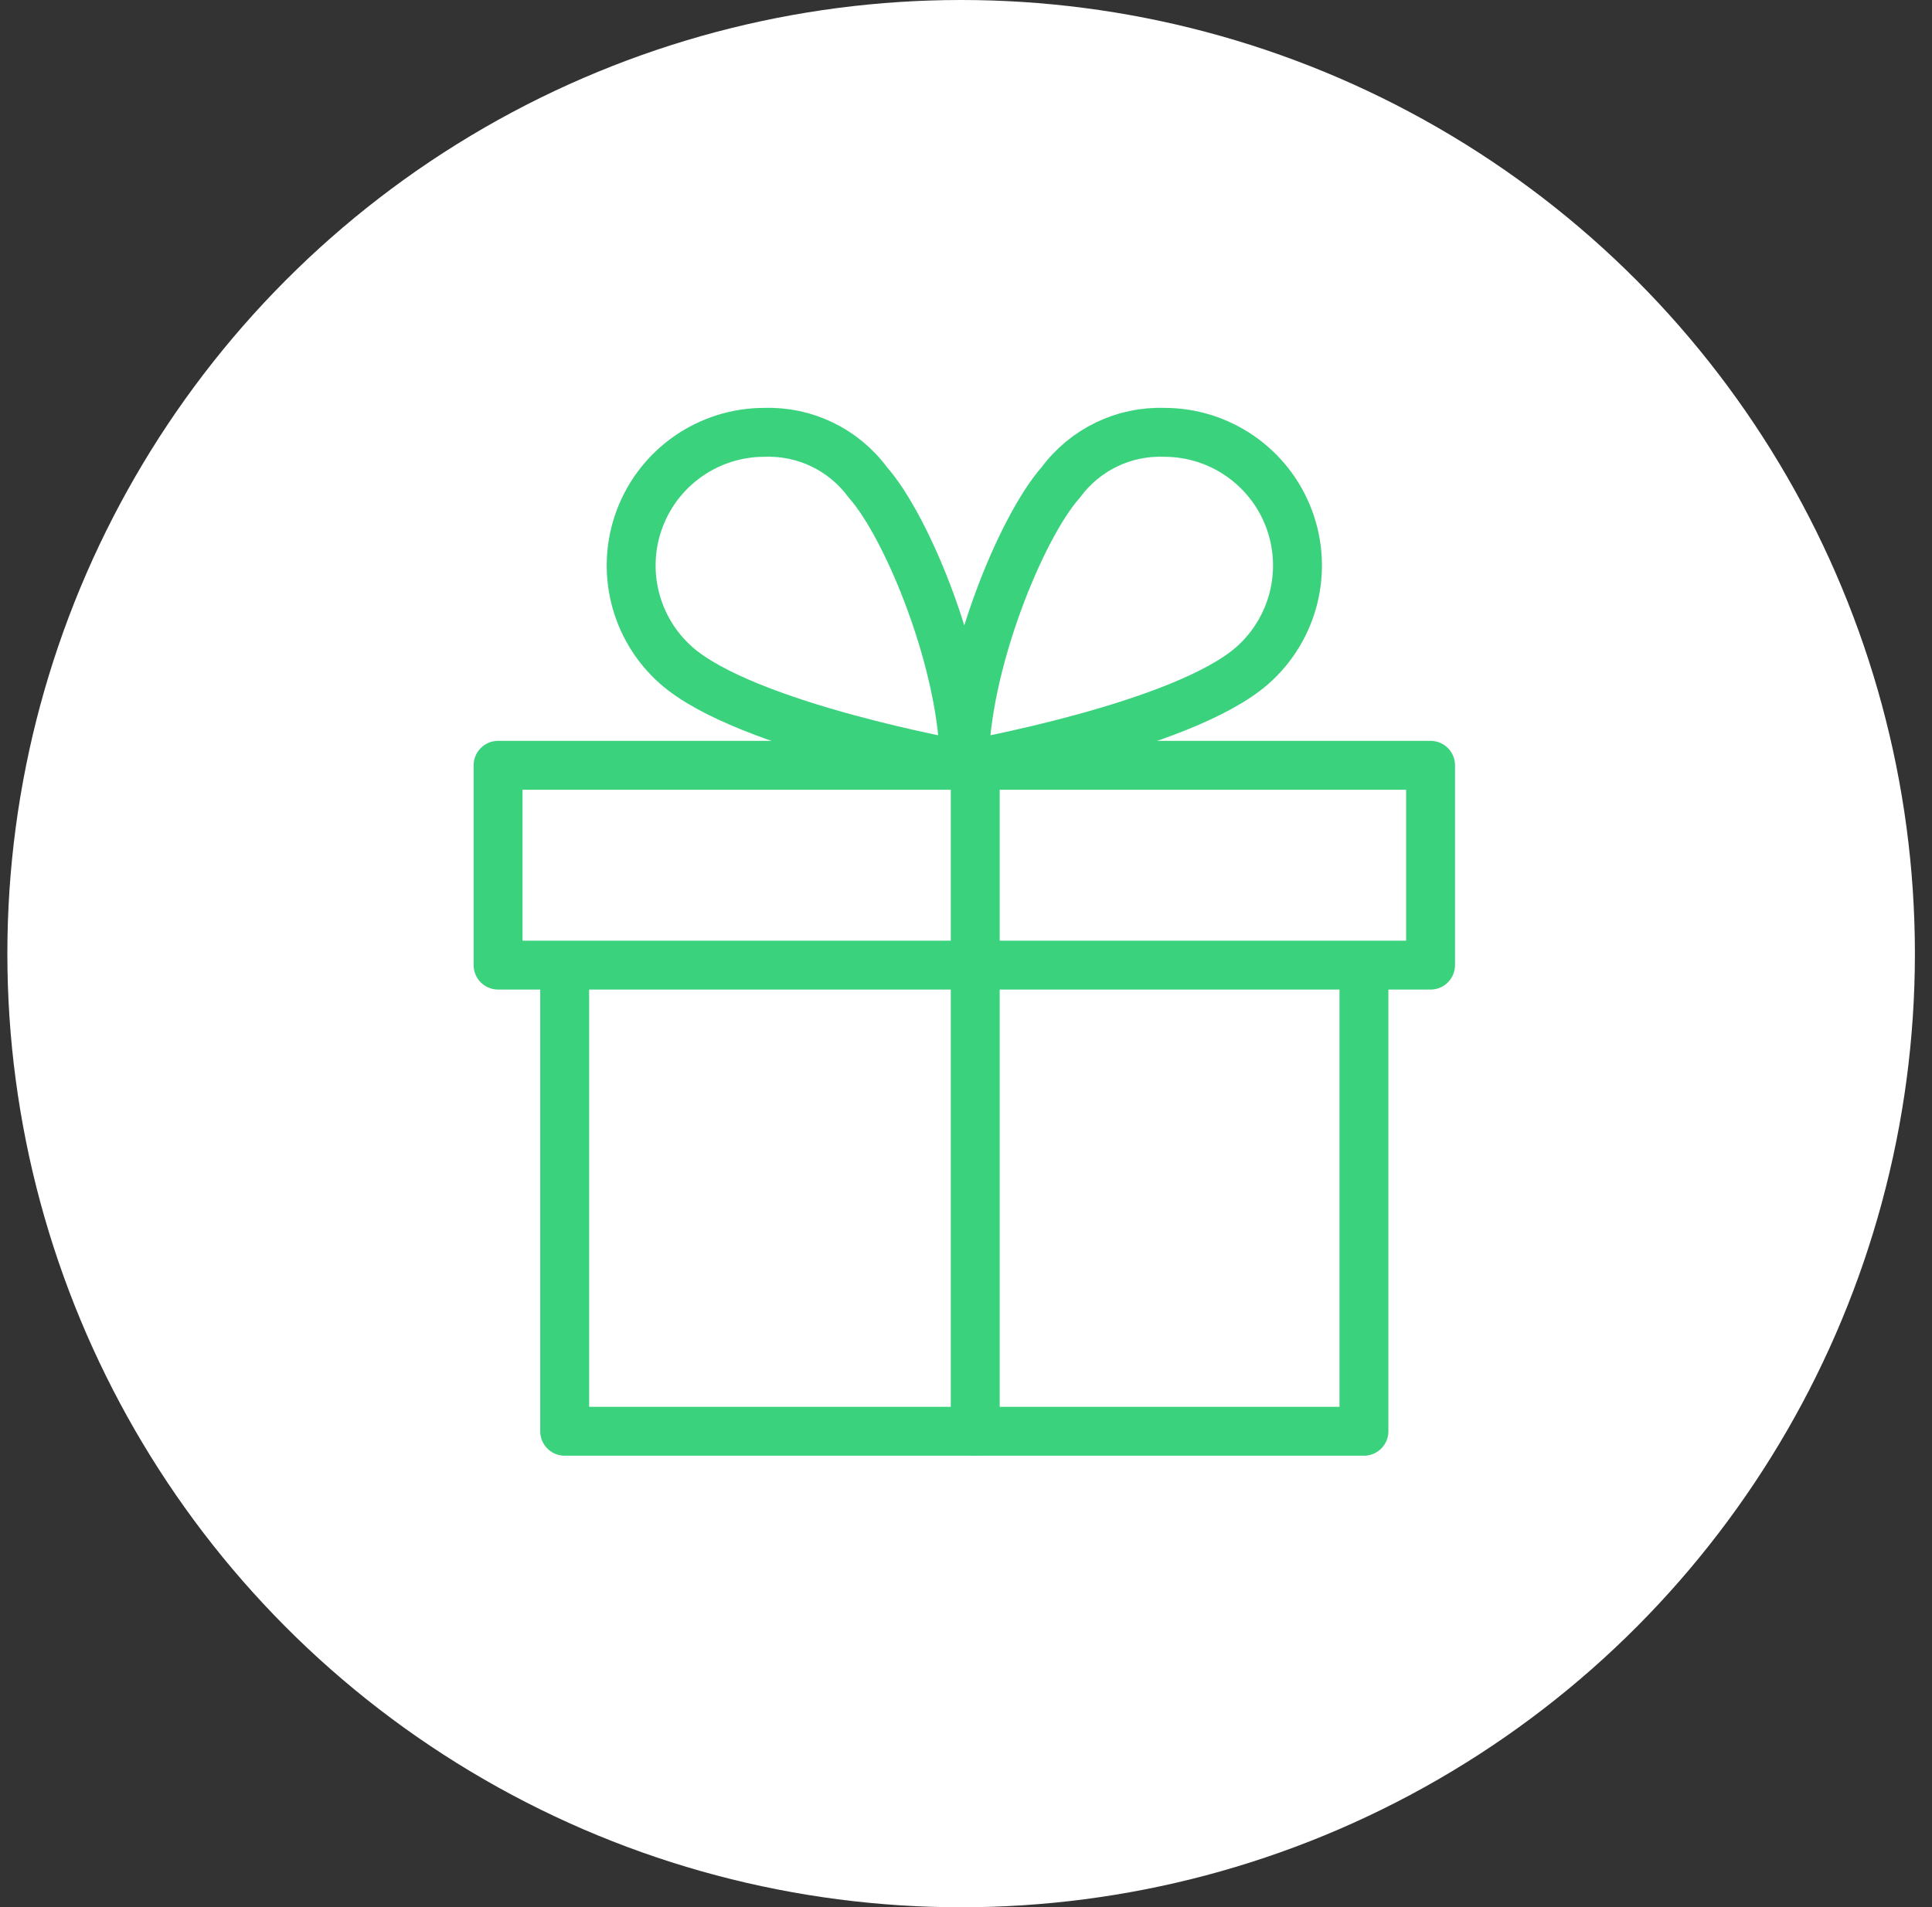
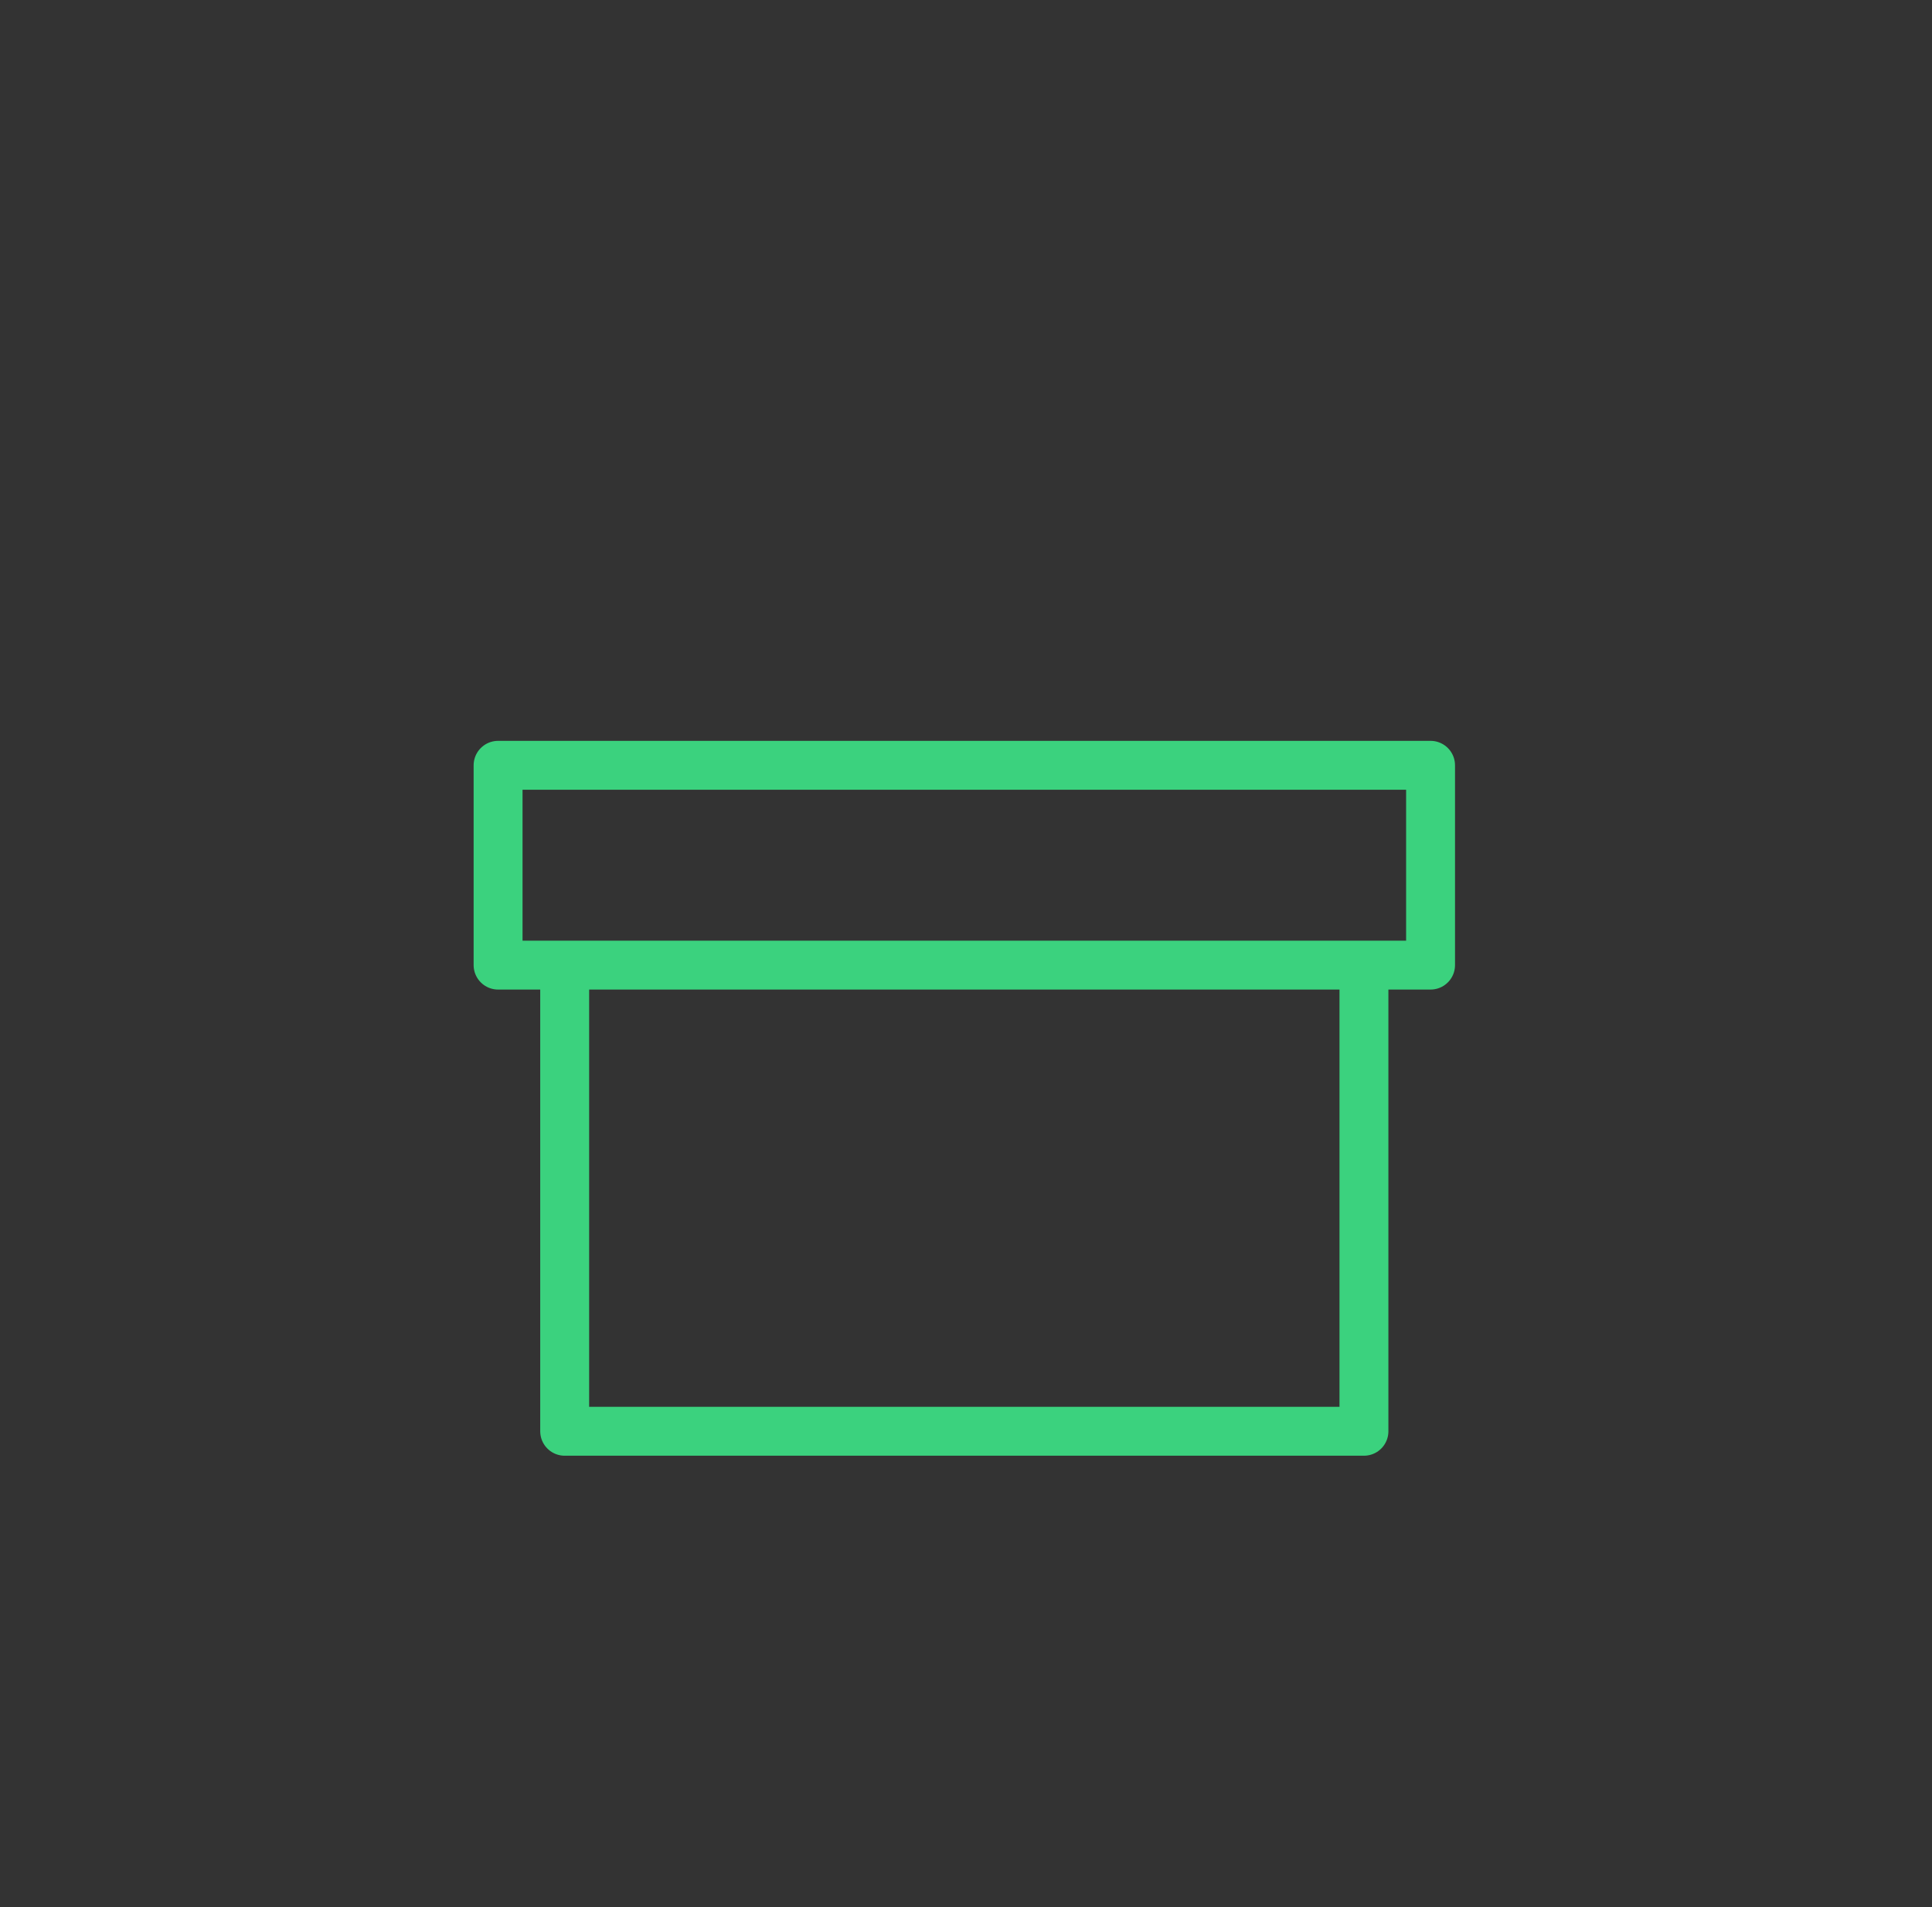
<svg xmlns="http://www.w3.org/2000/svg" width="79px" height="78px" viewBox="0 0 79 78">
  <rect x="0" y="0" width="79" height="78" fill="#333333" stroke="none" />
  <title>Group 10</title>
  <desc>Created with Sketch.</desc>
  <g id="Page-1" stroke="none" stroke-width="1" fill="none" fill-rule="evenodd">
    <g id="0-elements" transform="translate(-1534, -277)">
      <g id="Group-9" transform="translate(1303, 109)">
        <g id="Group-5">
          <g id="Group-10" transform="translate(231.301, 168)">
-             <circle id="Oval" fill="#FFFFFF" cx="39" cy="39" r="39" />
            <g id="Group" transform="translate(20.066, 17)" stroke="#3BD27E" stroke-linecap="round" stroke-linejoin="round" stroke-width="2">
              <path d="M35.405,22.469 L35.405,41.533 L2.723,41.533 L2.723,22.469 L35.405,22.469 Z M0,14.298 L38.129,14.298 L38.129,22.469 L0,22.469 L0,14.298 Z" id="Shape" />
-               <path d="M19.511,14.298 L19.511,41.533 L19.511,14.298 Z M15.115,2.723 C14.13,1.389 12.552,0.625 10.894,0.681 C8.628,0.678 6.596,2.08 5.794,4.199 C4.992,6.319 5.586,8.714 7.285,10.213 C10.145,12.732 19.064,14.298 19.064,14.298 C19.064,10.213 16.75,4.562 15.115,2.723 L15.115,2.723 Z M23.014,2.723 C23.999,1.389 25.577,0.625 27.235,0.681 C29.501,0.678 31.533,2.08 32.335,4.199 C33.137,6.319 32.543,8.714 30.844,10.213 C27.984,12.732 19.064,14.298 19.064,14.298 C19.064,10.213 21.379,4.562 23.014,2.723 Z" id="Shape" />
            </g>
          </g>
        </g>
      </g>
    </g>
  </g>
</svg>